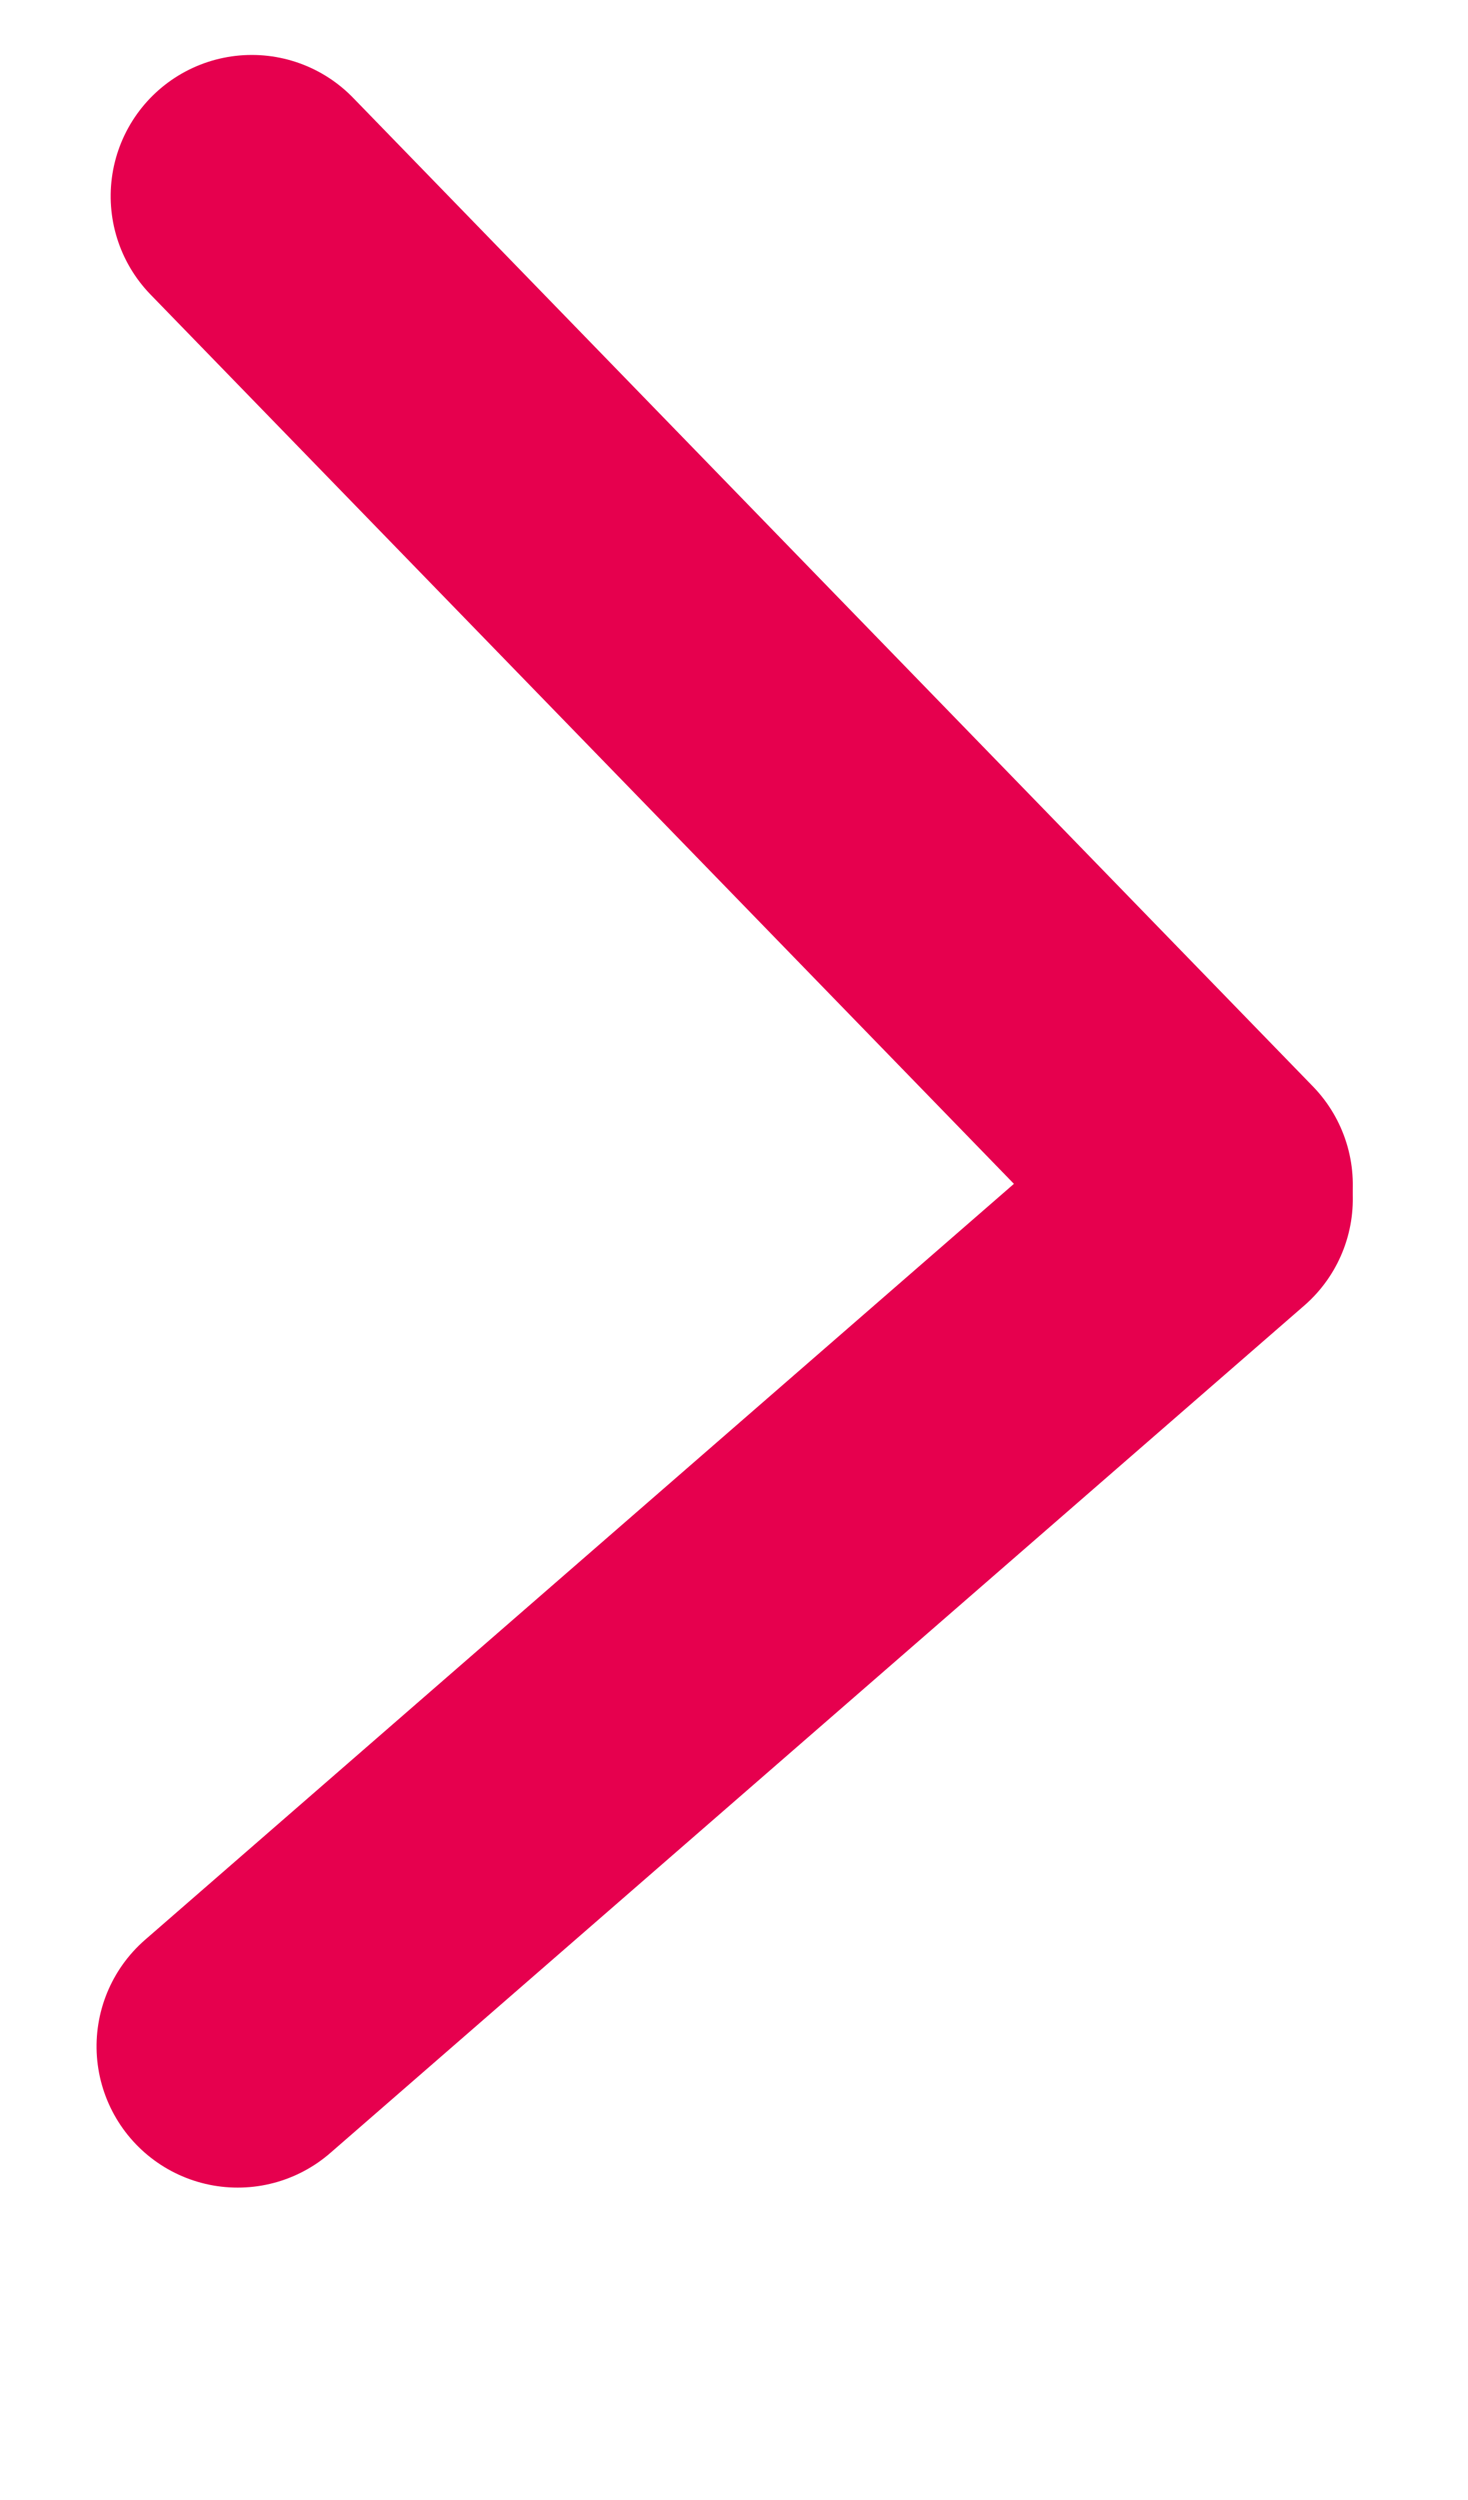
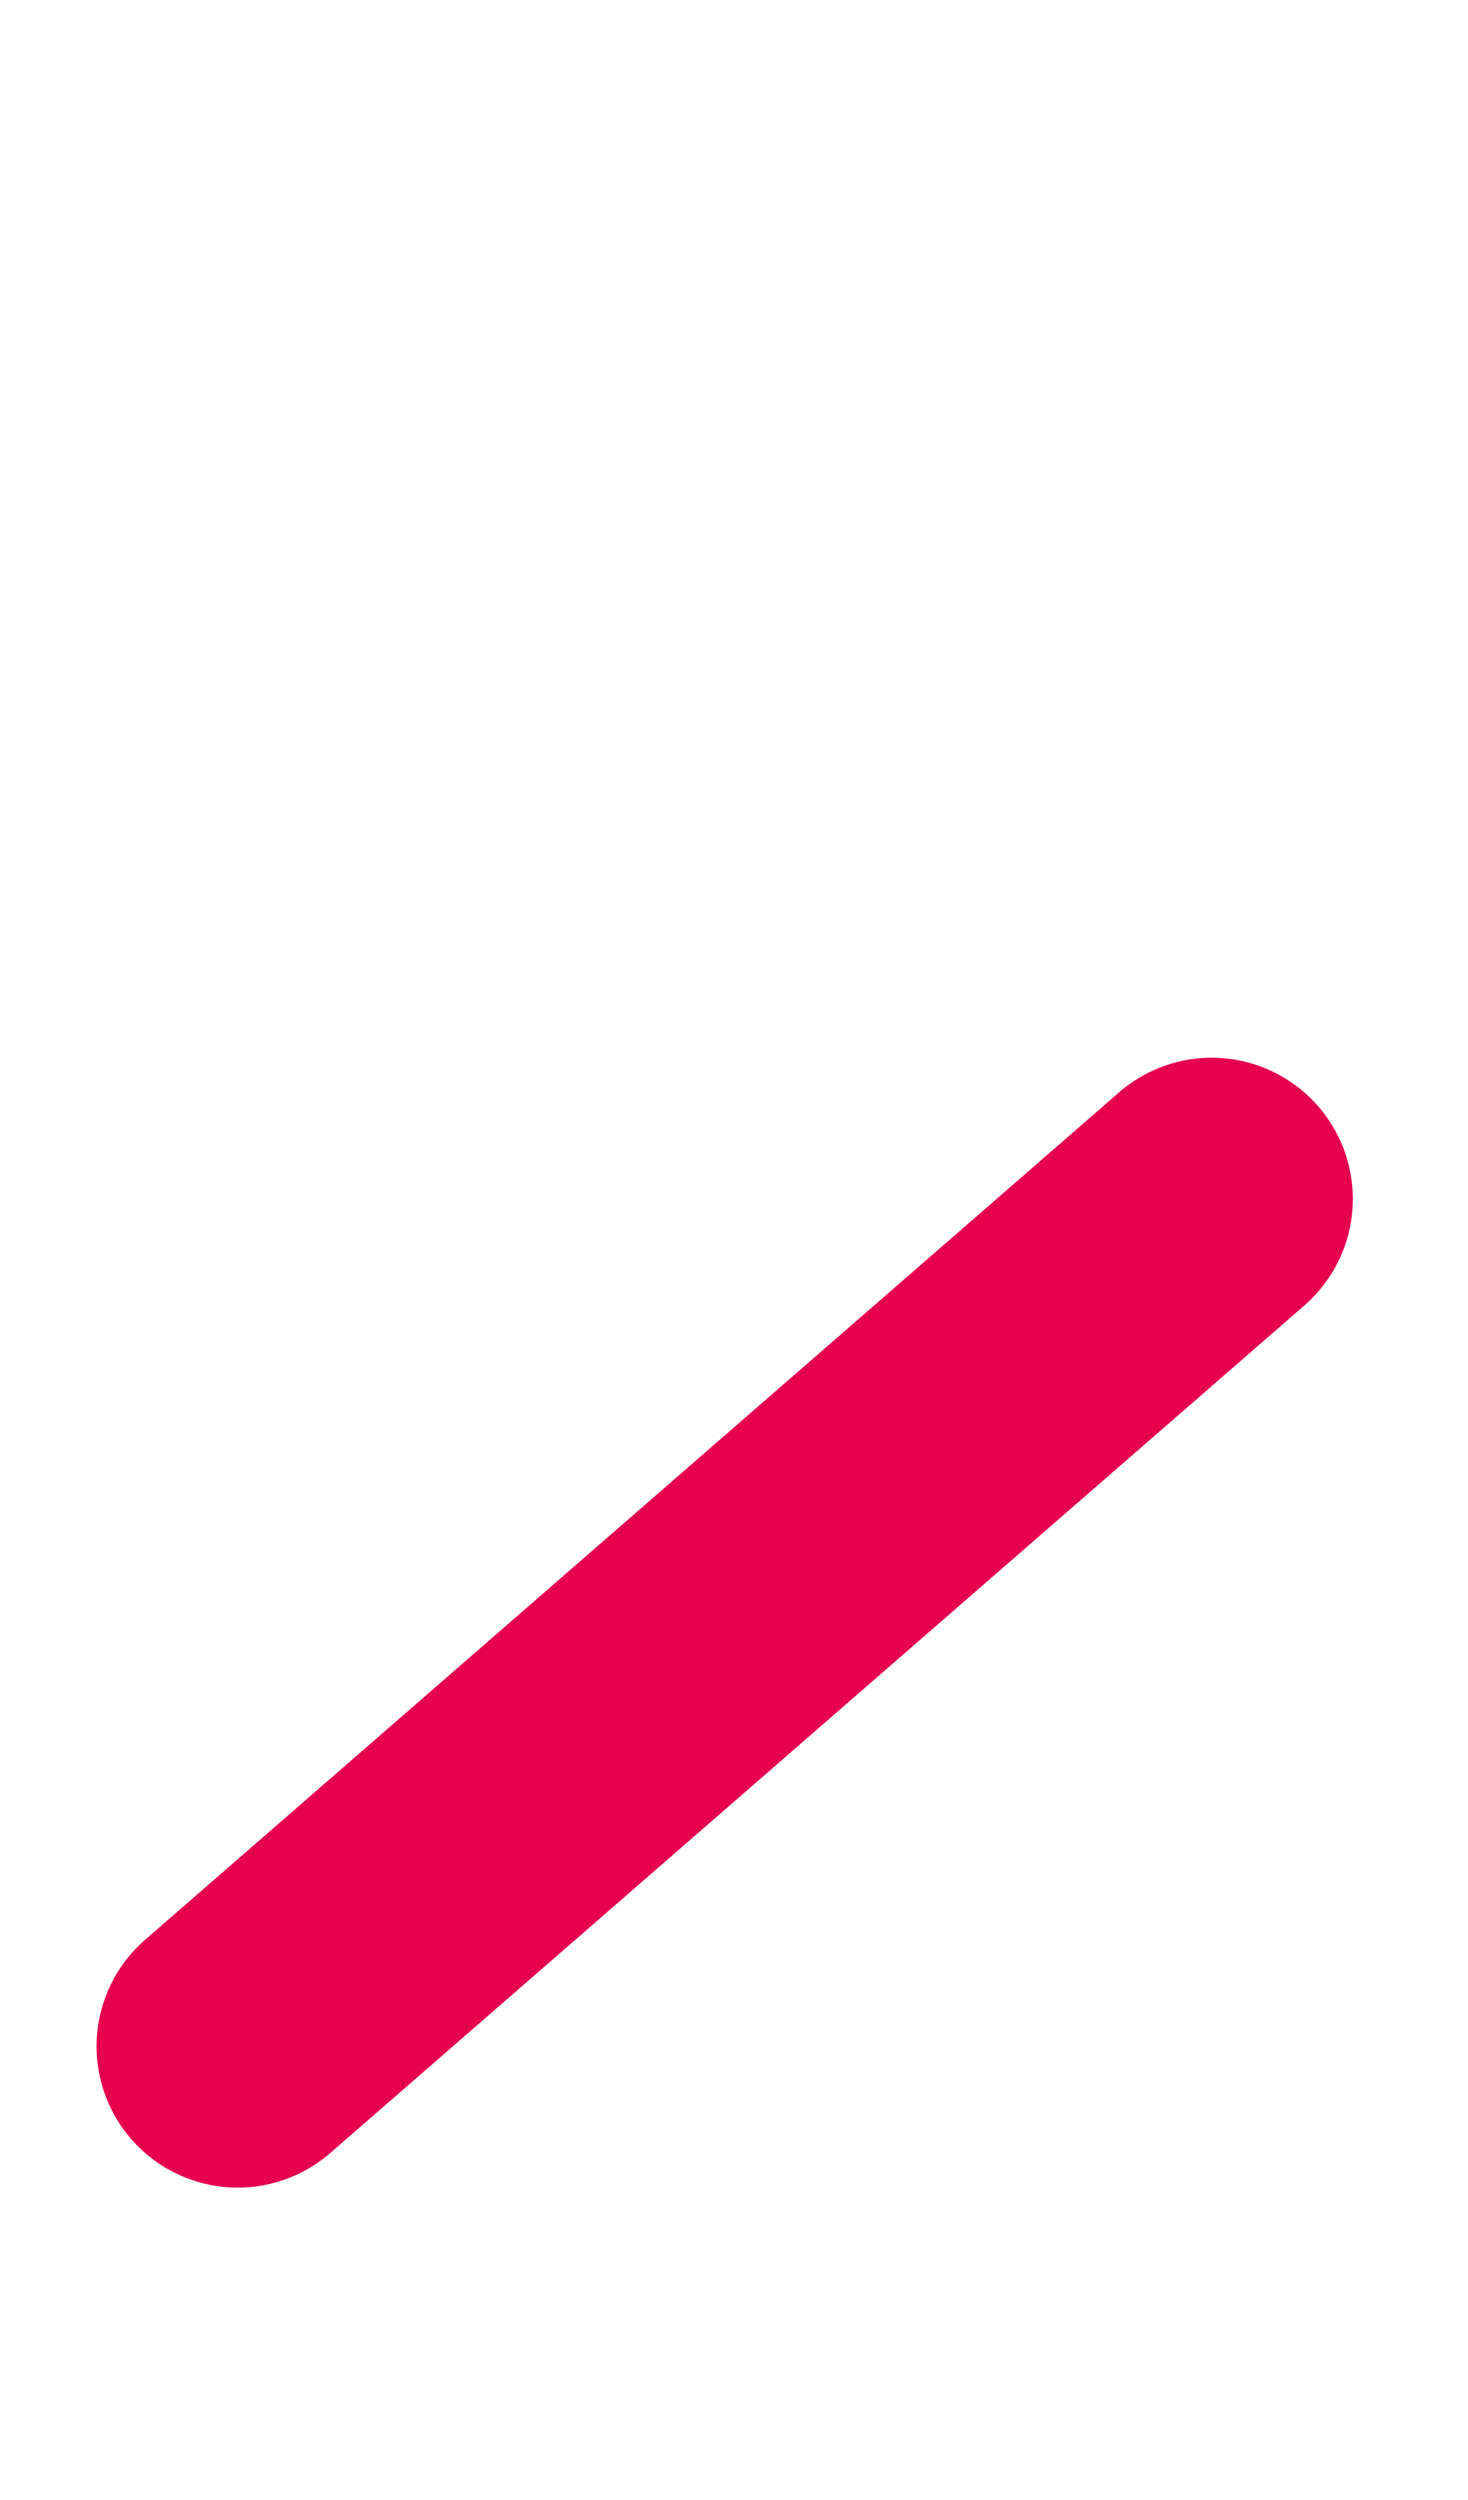
<svg xmlns="http://www.w3.org/2000/svg" version="1.1" id="Layer_1" x="0px" y="0px" viewBox="0 0 10.4 17.7" style="enable-background:new 0 0 10.4 17.7;" xml:space="preserve">
  <style type="text/css">
	.st0{fill:none;stroke:#E6004E;stroke-width:2;stroke-linecap:round;}
</style>
  <g id="Group_104" transform="translate(-996.516 874.989) rotate(-90)">
    <line id="Line_1" class="st0" x1="860.5" y1="998.2" x2="866.5" y2="1005.1" />
-     <line id="Line_2" class="st0" x1="873.6" y1="998.3" x2="866.6" y2="1005.1" />
  </g>
</svg>